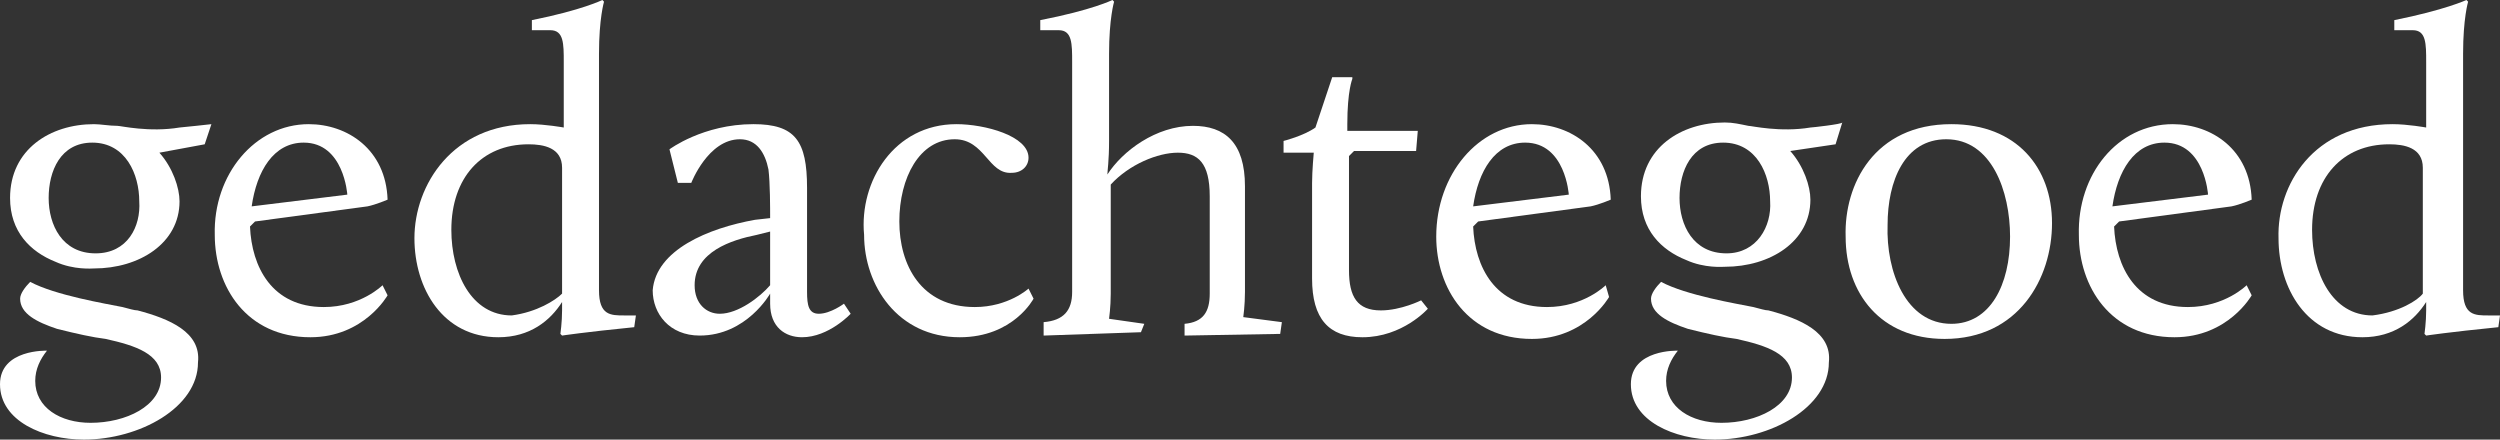
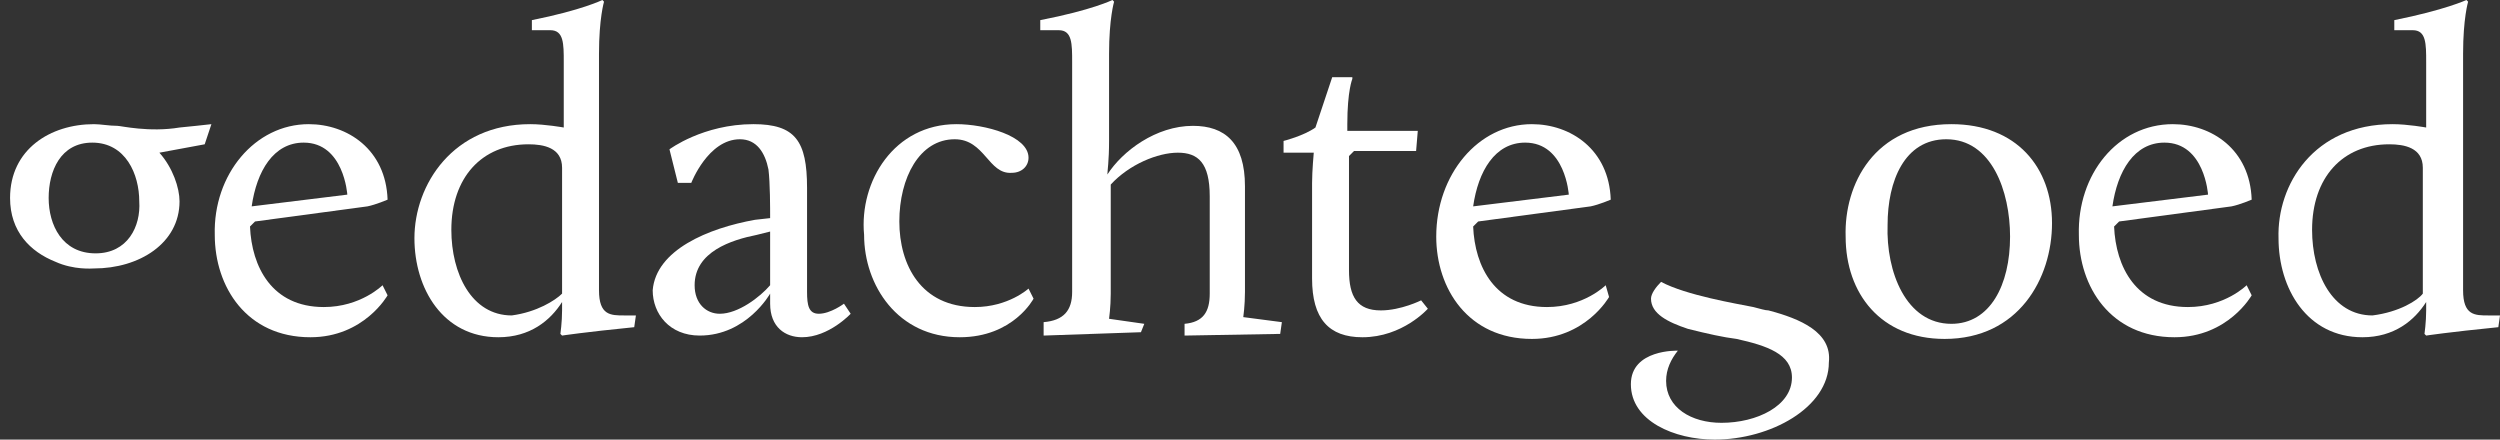
<svg xmlns="http://www.w3.org/2000/svg" version="1.1" id="Laag_1" x="0px" y="0px" width="149px" height="26.2px" viewBox="0 0 149 26.2" style="enable-background:new 0 0 149 26.2;" xml:space="preserve">
  <rect x="0" y="0" width="149" height="26.2" fill="#333333" stroke="none" />
  <style type="text/css">
	.st0{fill:#FFFFFF;}
</style>
  <path class="st0" d="M18.4,7.4c2.3,0,4.6,1.5,4.7,4.5c0,0-0.7,0.3-1.2,0.4l-6.7,0.9l-0.3,0.3c0.1,2.4,1.3,4.8,4.4,4.8  c2.2,0,3.5-1.3,3.5-1.3l0.3,0.6c0,0-1.4,2.5-4.6,2.5c-3.8,0-5.7-3-5.7-6.1C12.7,10.4,15.2,7.4,18.4,7.4z M15,12.3l5.7-0.7  c0,0-0.2-3.1-2.6-3.1C16.3,8.5,15.3,10.2,15,12.3z" />
  <path class="st0" d="M91.3,7.4c2.3,0,4.6,1.5,4.7,4.5c0,0-0.7,0.3-1.2,0.4l-6.7,0.9l-0.3,0.3c0.1,2.4,1.3,4.8,4.4,4.8  c2.2,0,3.5-1.3,3.5-1.3l0.2,0.7c0,0-1.4,2.5-4.6,2.5c-3.8,0-5.7-3-5.7-6.1C85.6,10.4,88.1,7.4,91.3,7.4z M87.8,12.3l5.7-0.7  c0,0-0.2-3.1-2.6-3.1C89.1,8.5,88.1,10.2,87.8,12.3z" />
  <path class="st0" d="M129.5,7.4c2.3,0,4.6,1.5,4.7,4.5c0,0-0.7,0.3-1.2,0.4l-6.7,0.9l-0.3,0.3c0.1,2.4,1.3,4.8,4.4,4.8  c2.2,0,3.5-1.3,3.5-1.3l0.3,0.6c0,0-1.4,2.5-4.6,2.5c-3.8,0-5.7-3-5.7-6.1C123.8,10.4,126.2,7.4,129.5,7.4z M125.9,12.3l5.7-0.7  c0,0-0.2-3.1-2.6-3.1C127.2,8.5,126.2,10.2,125.9,12.3z" />
  <path class="st0" d="M31.6,7.4c0.9,0,2,0.2,2,0.2V3.7c0-1.1,0-1.9-0.8-1.9h-1.1V1.2C34.7,0.6,35.9,0,35.9,0L36,0.1  c0,0-0.3,1-0.3,3.1v14.1c0,1.5,0.7,1.5,1.5,1.5h0.7l-0.1,0.7c-3,0.3-4.3,0.5-4.3,0.5l-0.1-0.1c0,0,0.1-0.7,0.1-1.4V18  c-0.7,1.1-1.9,2.1-3.8,2.1c-3.3,0-5-2.9-5-5.9C24.7,11,27,7.4,31.6,7.4z M33.5,17.5V10c0-1.2-1.1-1.4-2-1.4c-2.8,0-4.6,2-4.6,5.1  c0,2.6,1.2,5.1,3.6,5.1C32,18.6,33.1,17.9,33.5,17.5z" />
  <path class="st0" d="M45,13.1l0.9-0.1c0-0.6,0-2.1-0.1-2.9c-0.2-1-0.7-1.8-1.7-1.8c-1.9,0-2.9,2.6-2.9,2.6h-0.8l-0.5-2  c0,0,2-1.5,5-1.5c2.5,0,3.2,1,3.2,3.8v6.2c0,0.8,0.1,1.3,0.7,1.3c0.7,0,1.5-0.6,1.5-0.6l0.4,0.6c0,0-1.3,1.4-2.9,1.4  c-1,0-1.9-0.6-1.9-2v-0.6c0,0-1.4,2.5-4.2,2.5c-1.8,0-2.8-1.3-2.8-2.7C39.1,14.9,42.2,13.6,45,13.1z M45.9,17v-3.2L45.1,14  c-1.5,0.3-3.7,1-3.7,3c0,1.1,0.7,1.7,1.5,1.7C44,18.7,45.3,17.7,45.9,17z" />
  <path class="st0" d="M57,7.4c1.7,0,4.3,0.7,4.3,2c0,0.5-0.4,0.9-1,0.9c-1.4,0.1-1.6-2-3.4-2c-2.1,0-3.3,2.3-3.3,4.9s1.3,5.1,4.5,5.1  c2,0,3.2-1.1,3.2-1.1l0.3,0.6c0,0-1.2,2.3-4.4,2.3c-3.7,0-5.7-3.1-5.7-6.1C51.2,10.8,53.3,7.4,57,7.4z" />
  <path class="st0" d="M62.2,19.2c1.2-0.1,1.7-0.7,1.7-1.8V3.7c0-1.1,0-1.9-0.8-1.9h-1.1V1.2C65.1,0.6,66.3,0,66.3,0l0.1,0.1  c0,0-0.3,1-0.3,3.1v5.2c0,1.2-0.1,1.8-0.1,2c0.9-1.4,2.9-2.9,5.1-2.9c1.9,0,3.1,1,3.1,3.6v6.3c0,0.8-0.1,1.5-0.1,1.5l2.3,0.3  l-0.1,0.7L70.6,20v-0.7c1.1-0.1,1.5-0.7,1.5-1.8v-5.8c0-2-0.7-2.6-1.9-2.6c-1.2,0-2.9,0.7-4,1.9v6.5c0,0.8-0.1,1.5-0.1,1.5l2.1,0.3  L68,19.8L62.2,20V19.2z" />
  <path class="st0" d="M78.2,10.9c0-0.7,0.1-1.8,0.1-1.8h-1.8V8.4c0,0,1.2-0.3,1.9-0.8l1-3h1.2v0.1c0,0-0.3,0.7-0.3,2.7v0.4h4.2  L84.4,9h-3.7l-0.3,0.3v6.8c0,1.6,0.5,2.4,1.9,2.4c1.2,0,2.4-0.6,2.4-0.6l0.4,0.5c0,0-1.5,1.7-3.9,1.7c-2,0-3-1.1-3-3.5L78.2,10.9  L78.2,10.9z" />
  <path class="st0" d="M116.3,7.4c3.9,0,6,2.6,6,5.9c0,3.3-2,6.9-6.4,6.9c-3.8,0-5.9-2.7-5.9-6.1C109.9,11,111.7,7.4,116.3,7.4z   M116.3,19.3c2.3,0,3.5-2.3,3.5-5.2c0-2.7-1.1-5.8-3.8-5.8c-2.5,0-3.5,2.5-3.5,5.1C112.4,16.2,113.6,19.3,116.3,19.3z" />
  <path class="st0" d="M142.6,7.4c0.9,0,2,0.2,2,0.2V3.7c0-1.1,0-1.9-0.8-1.9h-1.1V1.2C145.7,0.6,147,0,147,0l0.1,0.1  c0,0-0.3,1-0.3,3.1v14.1c0,1.5,0.7,1.5,1.5,1.5h0.7l-0.1,0.7c-3,0.3-4.3,0.5-4.3,0.5l-0.1-0.1c0,0,0.1-0.7,0.1-1.4V18  c-0.7,1.1-1.9,2.1-3.8,2.1c-3.3,0-5-2.9-5-5.9C135.7,11,137.9,7.4,142.6,7.4z M144.4,17.5V10c0-1.2-1.1-1.4-2-1.4  c-2.8,0-4.6,2-4.6,5.1c0,2.6,1.2,5.1,3.6,5.1C143,18.6,144.1,17.9,144.4,17.5z" />
  <g>
    <path class="st0" d="M10.7,7.6C8.9,7.9,7.2,7.5,7,7.5C6.5,7.5,6,7.4,5.6,7.4c-2.6,0-5,1.5-5,4.4c0,2,1.2,3.2,2.7,3.8   C4.4,16.1,5.5,16,5.6,16c2.7,0,5.1-1.5,5.1-4c0-0.8-0.4-2-1.2-2.9l2.7-0.5l0.4-1.2C12.6,7.4,10.8,7.6,10.7,7.6z M5.7,15.1   c-2,0-2.8-1.7-2.8-3.3s0.7-3.3,2.6-3.3c2,0,2.8,1.9,2.8,3.5C8.4,13.5,7.6,15.1,5.7,15.1z" />
-     <path class="st0" d="M8.2,18.5c-0.2,0-0.5-0.1-0.9-0.2c-1-0.2-4-0.7-5.5-1.5c-0.3,0.3-0.6,0.7-0.6,1c0,0.9,1,1.4,2.2,1.8   c1.2,0.3,2.1,0.5,2.9,0.6c1.8,0.4,3.3,0.9,3.3,2.3c0,1.7-2.1,2.7-4.2,2.7c-1.8,0-3.3-0.9-3.3-2.5c0-0.7,0.3-1.3,0.7-1.8   c0,0-2.8-0.1-2.8,2c0,2.2,2.6,3.3,5,3.3c3.3,0,6.8-1.9,6.8-4.6C12,19.8,10.1,19,8.2,18.5z" />
  </g>
  <g>
-     <path class="st0" d="M107.9,7.6c-1.8,0.3-3.5-0.1-3.7-0.1c-0.5-0.1-0.9-0.2-1.4-0.2c-2.6,0-5,1.5-5,4.4c0,2,1.2,3.2,2.7,3.8   c1.1,0.5,2.2,0.4,2.3,0.4c2.7,0,5.1-1.5,5.1-4c0-0.8-0.4-2-1.2-2.9l2.7-0.4l0.4-1.3C109.8,7.4,108,7.6,107.9,7.6z M102.9,15.1   c-2,0-2.8-1.7-2.8-3.3s0.7-3.3,2.6-3.3c2,0,2.8,1.9,2.8,3.5C105.6,13.5,104.7,15.1,102.9,15.1z" />
    <path class="st0" d="M105.4,18.5c-0.2,0-0.5-0.1-0.9-0.2c-1-0.2-4-0.7-5.5-1.5c-0.3,0.3-0.6,0.7-0.6,1c0,0.9,1,1.4,2.2,1.8   c1.2,0.3,2.1,0.5,2.9,0.6c1.8,0.4,3.3,0.9,3.3,2.3c0,1.7-2.1,2.7-4.2,2.7c-1.8,0-3.3-0.9-3.3-2.5c0-0.7,0.3-1.3,0.7-1.8   c0,0-2.8-0.1-2.8,2c0,2.2,2.6,3.3,5,3.3c3.3,0,6.8-1.9,6.8-4.6C109.2,19.8,107.3,19,105.4,18.5z" />
  </g>
</svg>